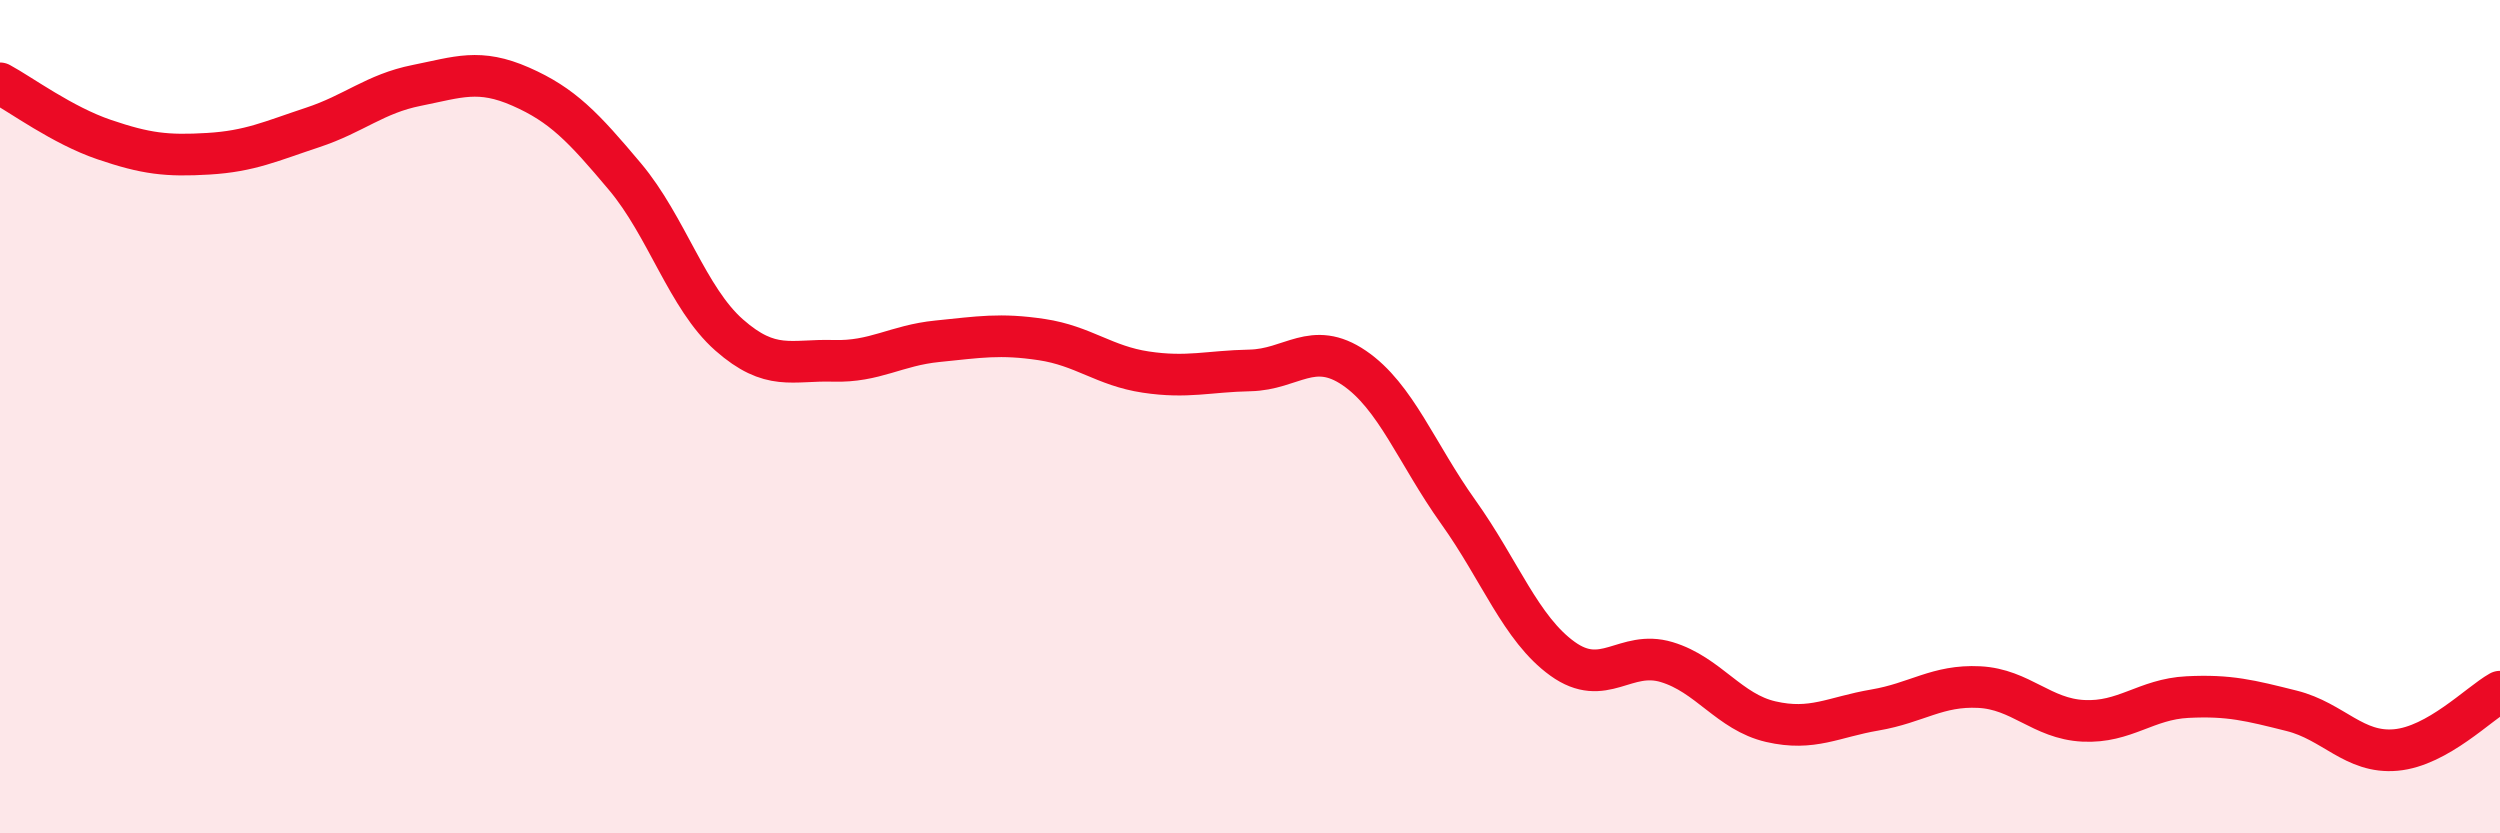
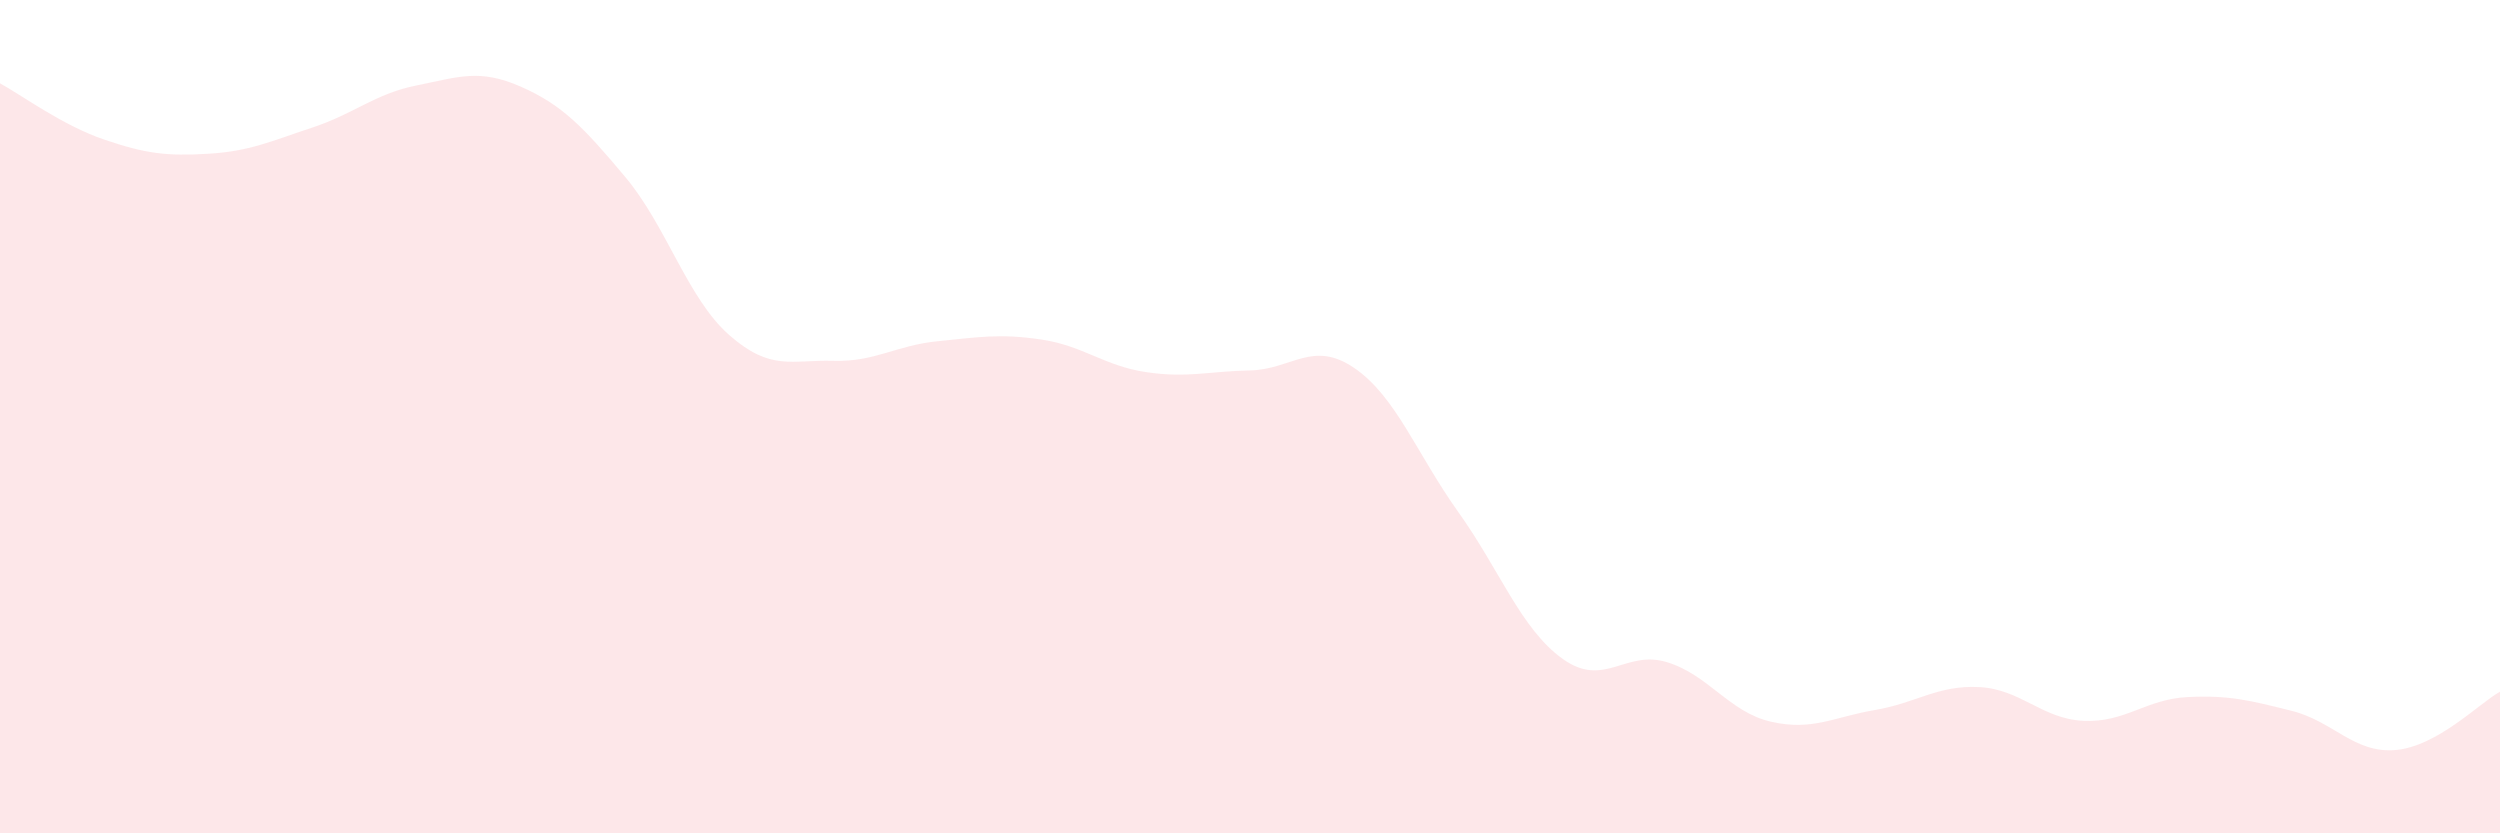
<svg xmlns="http://www.w3.org/2000/svg" width="60" height="20" viewBox="0 0 60 20">
  <path d="M 0,2 C 0.5,2.27 1.5,3.01 2.5,3.35 C 3.5,3.69 4,3.75 5,3.69 C 6,3.63 6.5,3.39 7.5,3.06 C 8.5,2.73 9,2.25 10,2.05 C 11,1.85 11.5,1.64 12.5,2.08 C 13.5,2.52 14,3.05 15,4.24 C 16,5.43 16.5,7.16 17.5,8.04 C 18.5,8.92 19,8.63 20,8.66 C 21,8.69 21.5,8.29 22.5,8.19 C 23.5,8.09 24,8 25,8.15 C 26,8.3 26.5,8.78 27.5,8.93 C 28.5,9.08 29,8.91 30,8.89 C 31,8.87 31.5,8.15 32.5,8.83 C 33.5,9.51 34,10.89 35,12.29 C 36,13.69 36.5,15.09 37.5,15.81 C 38.5,16.53 39,15.59 40,15.89 C 41,16.19 41.5,17.09 42.5,17.32 C 43.5,17.55 44,17.21 45,17.04 C 46,16.87 46.5,16.44 47.5,16.49 C 48.5,16.54 49,17.25 50,17.3 C 51,17.35 51.5,16.78 52.5,16.73 C 53.5,16.68 54,16.81 55,17.06 C 56,17.31 56.5,18.09 57.5,18 C 58.5,17.91 59.5,16.88 60,16.6L60 20L0 20Z" fill="#EB0A25" opacity="0.1" stroke-linecap="round" stroke-linejoin="round" />
-   <path d="M 0,2 C 0.5,2.27 1.5,3.01 2.5,3.35 C 3.5,3.69 4,3.75 5,3.69 C 6,3.63 6.5,3.39 7.5,3.06 C 8.5,2.73 9,2.25 10,2.05 C 11,1.85 11.5,1.64 12.5,2.08 C 13.5,2.52 14,3.05 15,4.24 C 16,5.43 16.5,7.16 17.5,8.04 C 18.5,8.92 19,8.63 20,8.66 C 21,8.69 21.5,8.29 22.5,8.19 C 23.5,8.09 24,8 25,8.15 C 26,8.3 26.5,8.78 27.5,8.93 C 28.5,9.08 29,8.91 30,8.89 C 31,8.87 31.5,8.15 32.5,8.83 C 33.5,9.51 34,10.89 35,12.29 C 36,13.69 36.5,15.09 37.5,15.81 C 38.5,16.53 39,15.59 40,15.89 C 41,16.19 41.5,17.09 42.5,17.32 C 43.5,17.55 44,17.21 45,17.04 C 46,16.87 46.5,16.44 47.5,16.49 C 48.5,16.54 49,17.25 50,17.3 C 51,17.35 51.5,16.78 52.5,16.73 C 53.5,16.68 54,16.81 55,17.06 C 56,17.31 56.5,18.09 57.5,18 C 58.5,17.91 59.5,16.88 60,16.6" stroke="#EB0A25" stroke-width="1" fill="none" stroke-linecap="round" stroke-linejoin="round" />
</svg>